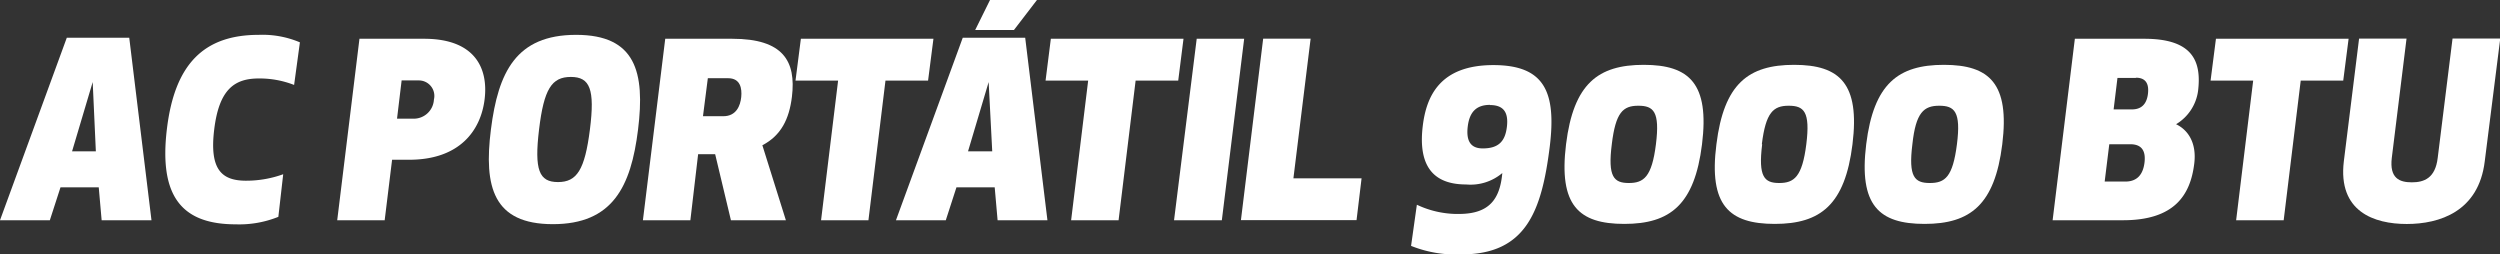
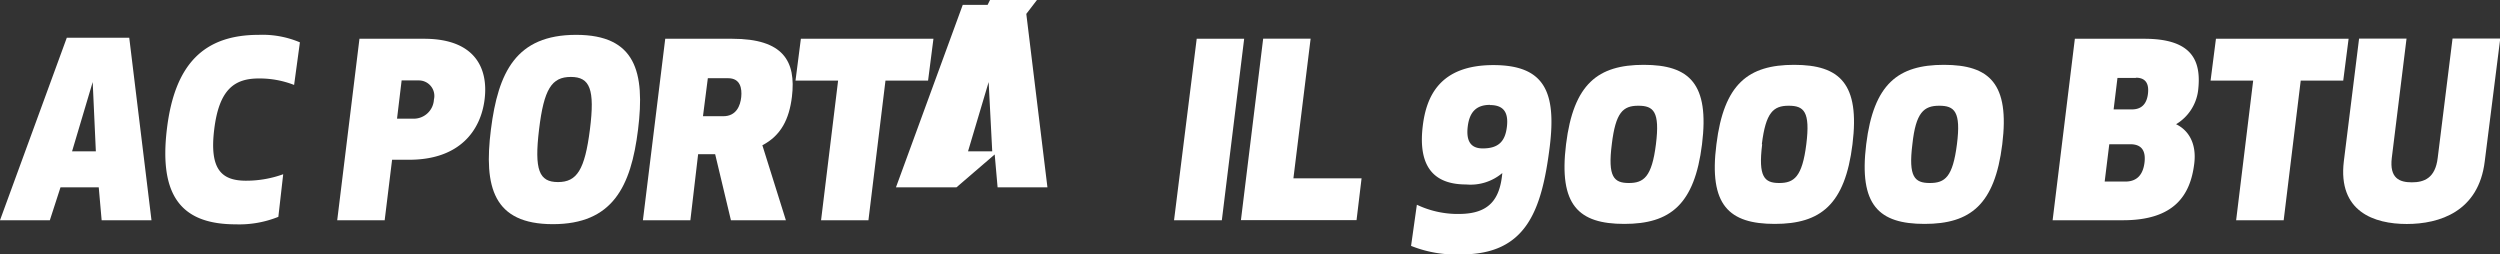
<svg xmlns="http://www.w3.org/2000/svg" id="Layer_1" data-name="Layer 1" viewBox="0 0 293.43 29.86">
  <rect x="0" y="0" width="293.43" height="29.86" fill="#333333" stroke="none" />
  <defs>
    <style>.cls-1{fill:#fff;}</style>
  </defs>
  <path class="cls-1" d="M23.64,30.06l-1.25,3.86H16.54L24.38,12.5h7.33l2.61,21.42H28.47l-.34-3.86ZM27.42,17.7,25,25.83h2.79Z" transform="translate(-16.54 -8.07)" />
  <path class="cls-1" d="M46.91,12.16a11.26,11.26,0,0,1,4.83.88l-.68,5a11.14,11.14,0,0,0-4.15-.76c-2.87,0-4.66,1.3-5.23,6s.88,6,3.75,6a12.75,12.75,0,0,0,4.35-.76l-.57,5a12.25,12.25,0,0,1-5,.88c-6.39,0-9-3.35-8.09-11.11S40.52,12.16,46.91,12.16Z" transform="translate(-16.54 -8.07)" />
  <path class="cls-1" d="M61.69,33.92H56.12l2.61-21.3h7.59c5.94,0,7.55,3.43,7.1,7.1s-2.93,7.1-8.86,7.1h-2ZM63.14,22h2a2.37,2.37,0,0,0,2.33-2.24,1.82,1.82,0,0,0-1.79-2.25h-2Z" transform="translate(-16.54 -8.07)" />
  <path class="cls-1" d="M84.16,12.16c7,0,8.1,4.38,7.27,11.11s-3,11.11-10,11.11S73.31,30,74.16,23.27,77.11,12.16,84.16,12.16Zm-.62,4.94c-2.25,0-3.16,1.42-3.73,6.17s0,6.17,2.22,6.17,3.15-1.43,3.75-6.17S85.78,17.1,83.54,17.1Z" transform="translate(-16.54 -8.07)" />
  <path class="cls-1" d="M97.57,33.92H92l2.62-21.3h7.87c6,0,7.5,2.64,7,6.81-.32,2.62-1.28,4.55-3.47,5.69l2.76,8.8h-6.45l-1.85-7.75h-2Zm1.48-12.21h2.39c1.53,0,2-1.25,2.1-2.25s-.09-2.21-1.54-2.21H99.62Z" transform="translate(-16.54 -8.07)" />
  <path class="cls-1" d="M120.47,17.53l-2,16.39h-5.56l2-16.39h-5l.63-4.91H126.1l-.63,4.91Z" transform="translate(-16.54 -8.07)" />
-   <path class="cls-1" d="M128.8,30.06l-1.25,3.86H121.7l7.84-21.42h7.33l2.61,21.42h-5.85l-.34-3.86Zm3.78-12.36-2.42,8.13H133ZM131,11.59l1.74-3.52h5.51l-2.7,3.52Z" transform="translate(-16.54 -8.07)" />
-   <path class="cls-1" d="M149.83,17.53l-2,16.39h-5.57l2-16.39h-5l.62-4.91h15.57l-.62,4.91Z" transform="translate(-16.54 -8.07)" />
+   <path class="cls-1" d="M128.8,30.06H121.7l7.84-21.42h7.33l2.61,21.42h-5.85l-.34-3.86Zm3.78-12.36-2.42,8.13H133ZM131,11.59l1.74-3.52h5.51l-2.7,3.52Z" transform="translate(-16.54 -8.07)" />
  <path class="cls-1" d="M154.34,33.92,157,12.62h5.57l-2.62,21.3Z" transform="translate(-16.54 -8.07)" />
  <path class="cls-1" d="M168.35,29h8l-.59,4.91H162.19l2.61-21.3h5.57Z" transform="translate(-16.54 -8.07)" />
  <path class="cls-1" d="M192.87,28.38a5.78,5.78,0,0,1-4.26,1.34c-4.52,0-5.54-3-5.08-6.85.42-3.49,2-7.16,8.29-7.16,6.05,0,7.39,3.21,6.62,9.55-.94,7.53-2.75,12.67-10.37,12.67a14.19,14.19,0,0,1-5.91-1l.68-4.83a11.19,11.19,0,0,0,5.09,1.08C191.31,33.13,192.59,31.48,192.87,28.38Zm-1.45-8c-1.61,0-2.41.85-2.61,2.56s.37,2.55,1.76,2.55c1.88,0,2.64-.85,2.84-2.55S193,20.4,191.42,20.4Z" transform="translate(-16.54 -8.07)" />
  <path class="cls-1" d="M200.35,25c.88-7.1,3.75-9.32,9.12-9.32s7.72,2.22,6.84,9.32-3.75,9.35-9.12,9.35S199.47,32.16,200.35,25Zm5.37,0c-.49,3.84.25,4.55,2,4.55s2.7-.71,3.18-4.55-.28-4.52-2.07-4.52S206.17,21.25,205.72,25Z" transform="translate(-16.54 -8.07)" />
  <path class="cls-1" d="M218,25c.88-7.1,3.75-9.32,9.12-9.32s7.73,2.22,6.85,9.32-3.75,9.35-9.12,9.35S217.08,32.16,218,25Zm5.37,0c-.48,3.84.26,4.55,2,4.55s2.7-.71,3.18-4.55-.28-4.52-2.07-4.52S223.79,21.25,223.33,25Z" transform="translate(-16.54 -8.07)" />
  <path class="cls-1" d="M235.58,25c.88-7.1,3.75-9.32,9.12-9.32s7.73,2.22,6.85,9.32-3.75,9.35-9.12,9.35S234.7,32.16,235.58,25ZM241,25c-.48,3.84.26,4.55,2.05,4.55s2.69-.71,3.18-4.55-.29-4.52-2.08-4.52S241.4,21.25,241,25Z" transform="translate(-16.54 -8.07)" />
  <path class="cls-1" d="M260.07,12.62h8.16c5.65,0,6.73,2.61,6.3,6.13a5.4,5.4,0,0,1-2.58,3.9c1.42.68,2.44,2.21,2.13,4.65-.46,3.73-2.39,6.62-8.35,6.62h-8.27ZM266.58,25h-2.47l-.54,4.38H266c1.42,0,2.07-.88,2.24-2.19S268,25,266.58,25Zm.65-7.78h-2.16l-.45,3.69h2.16c1.33,0,1.76-.91,1.87-1.84S268.57,17.19,267.23,17.19Z" transform="translate(-16.54 -8.07)" />
  <path class="cls-1" d="M286.58,17.53l-2,16.39H279l2-16.39h-5l.63-4.91h15.57l-.63,4.91Z" transform="translate(-16.54 -8.07)" />
  <path class="cls-1" d="M302.66,26.59l1.74-14H310L308.18,27c-.71,5.91-5.32,7.36-9.15,7.36s-8.1-1.45-7.39-7.36l1.79-14.4H299l-1.73,14c-.29,2.42.93,2.87,2.35,2.87S302.38,29,302.66,26.59Z" transform="translate(-16.54 -8.07)" />
</svg>